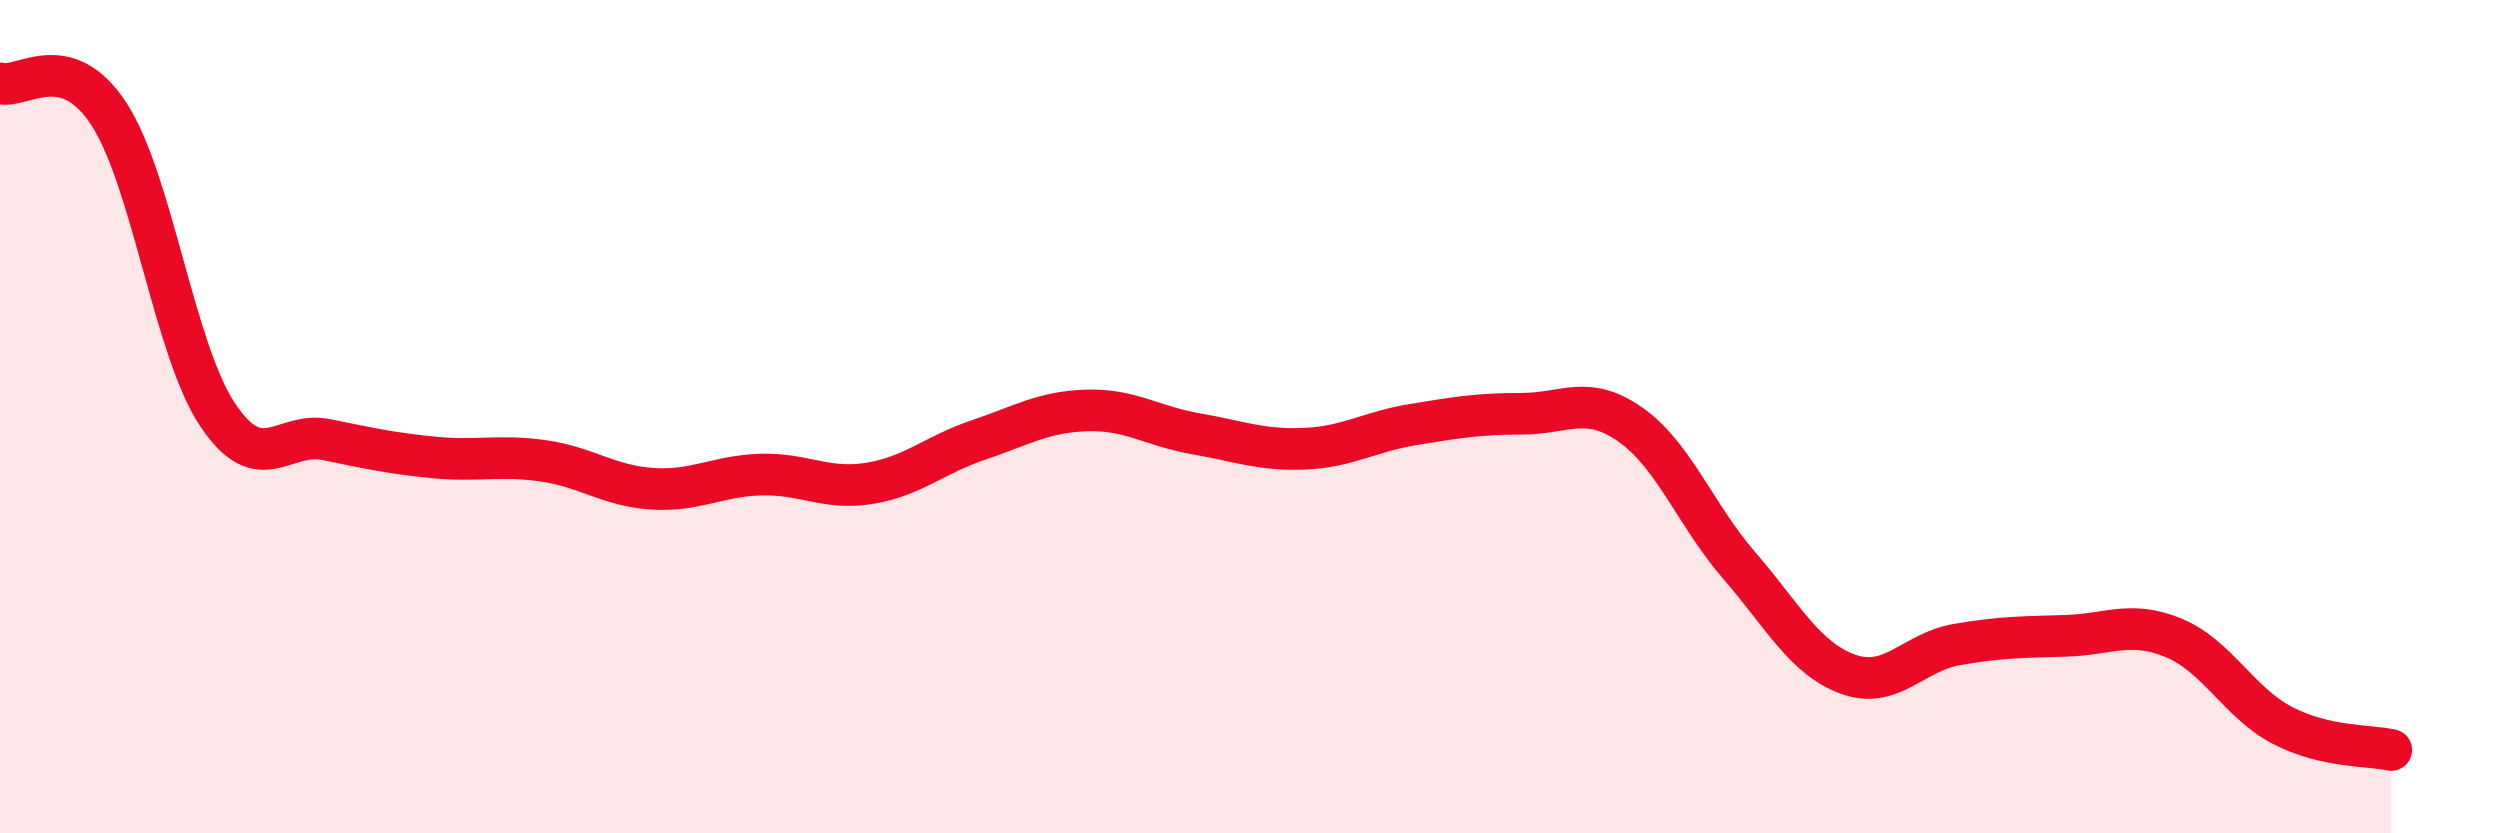
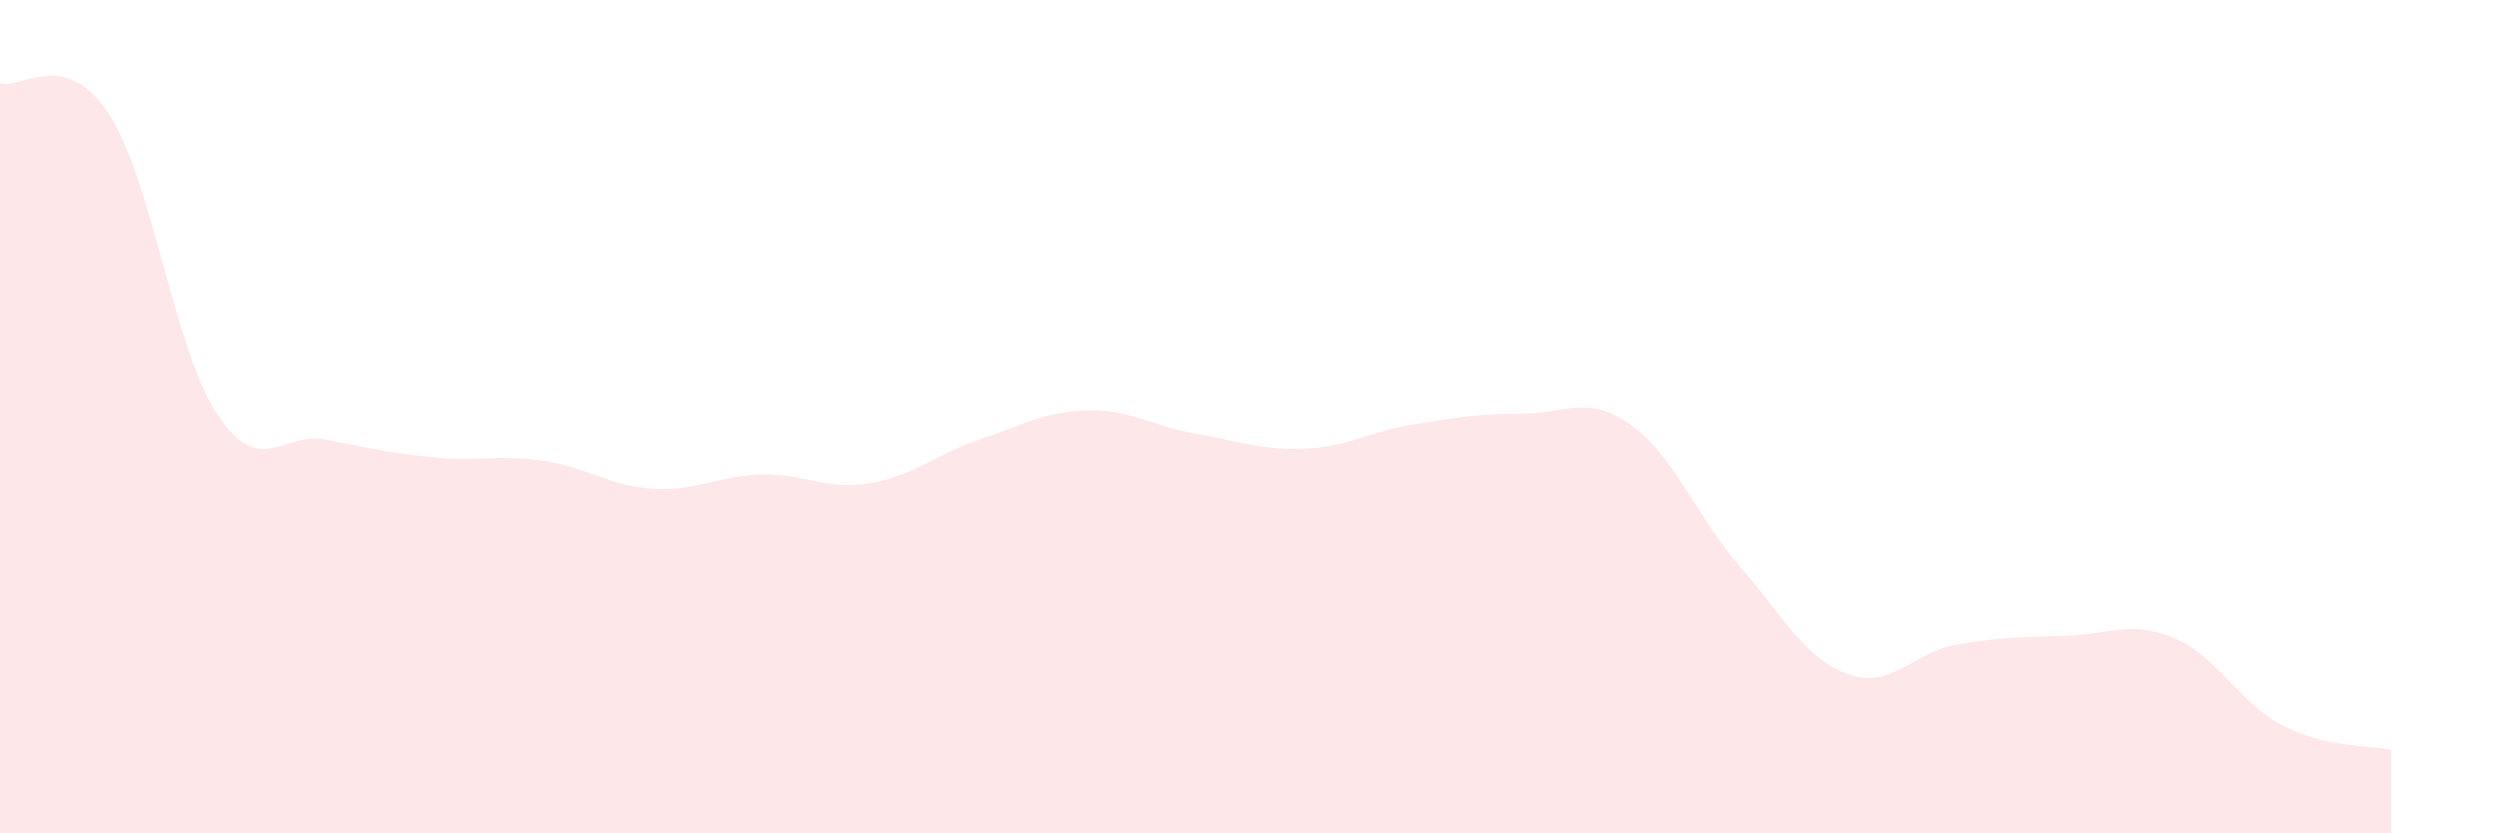
<svg xmlns="http://www.w3.org/2000/svg" width="60" height="20" viewBox="0 0 60 20">
  <path d="M 0,2 C 0.52,2.15 1.57,1.14 2.61,2.73 C 3.65,4.32 4.18,8.39 5.22,9.95 C 6.26,11.51 6.79,10.34 7.83,10.55 C 8.87,10.76 9.39,10.88 10.43,10.98 C 11.47,11.08 12,10.91 13.04,11.06 C 14.08,11.21 14.61,11.66 15.65,11.73 C 16.69,11.8 17.22,11.42 18.26,11.39 C 19.3,11.36 19.83,11.77 20.87,11.6 C 21.91,11.43 22.44,10.91 23.48,10.56 C 24.52,10.21 25.05,9.88 26.09,9.85 C 27.13,9.82 27.66,10.23 28.7,10.41 C 29.74,10.59 30.26,10.81 31.3,10.77 C 32.34,10.73 32.87,10.36 33.91,10.19 C 34.95,10.02 35.48,9.93 36.52,9.93 C 37.56,9.93 38.09,9.46 39.13,10.19 C 40.17,10.92 40.7,12.37 41.74,13.57 C 42.78,14.77 43.31,15.8 44.35,16.18 C 45.39,16.56 45.92,15.65 46.96,15.47 C 48,15.29 48.53,15.29 49.57,15.26 C 50.61,15.23 51.13,14.88 52.17,15.31 C 53.21,15.74 53.74,16.87 54.78,17.41 C 55.82,17.95 56.87,17.88 57.39,18L57.39 20L0 20Z" fill="#EB0A25" opacity="0.1" stroke-linecap="round" stroke-linejoin="round" />
-   <path d="M 0,2 C 0.52,2.15 1.57,1.14 2.61,2.73 C 3.65,4.32 4.18,8.39 5.22,9.95 C 6.26,11.51 6.79,10.34 7.83,10.55 C 8.87,10.76 9.39,10.88 10.43,10.98 C 11.47,11.08 12,10.91 13.04,11.06 C 14.08,11.21 14.61,11.66 15.65,11.73 C 16.69,11.8 17.22,11.42 18.26,11.39 C 19.3,11.36 19.83,11.77 20.87,11.6 C 21.91,11.43 22.44,10.91 23.48,10.56 C 24.52,10.21 25.05,9.88 26.09,9.85 C 27.13,9.82 27.66,10.23 28.7,10.41 C 29.74,10.59 30.26,10.81 31.3,10.77 C 32.34,10.73 32.87,10.36 33.91,10.19 C 34.95,10.02 35.48,9.93 36.52,9.93 C 37.56,9.93 38.09,9.46 39.13,10.19 C 40.17,10.92 40.7,12.37 41.74,13.57 C 42.78,14.77 43.31,15.8 44.35,16.18 C 45.39,16.56 45.92,15.65 46.96,15.47 C 48,15.29 48.53,15.29 49.57,15.26 C 50.61,15.23 51.13,14.88 52.17,15.31 C 53.21,15.74 53.74,16.87 54.78,17.41 C 55.82,17.95 56.87,17.88 57.39,18" stroke="#EB0A25" stroke-width="1" fill="none" stroke-linecap="round" stroke-linejoin="round" />
</svg>